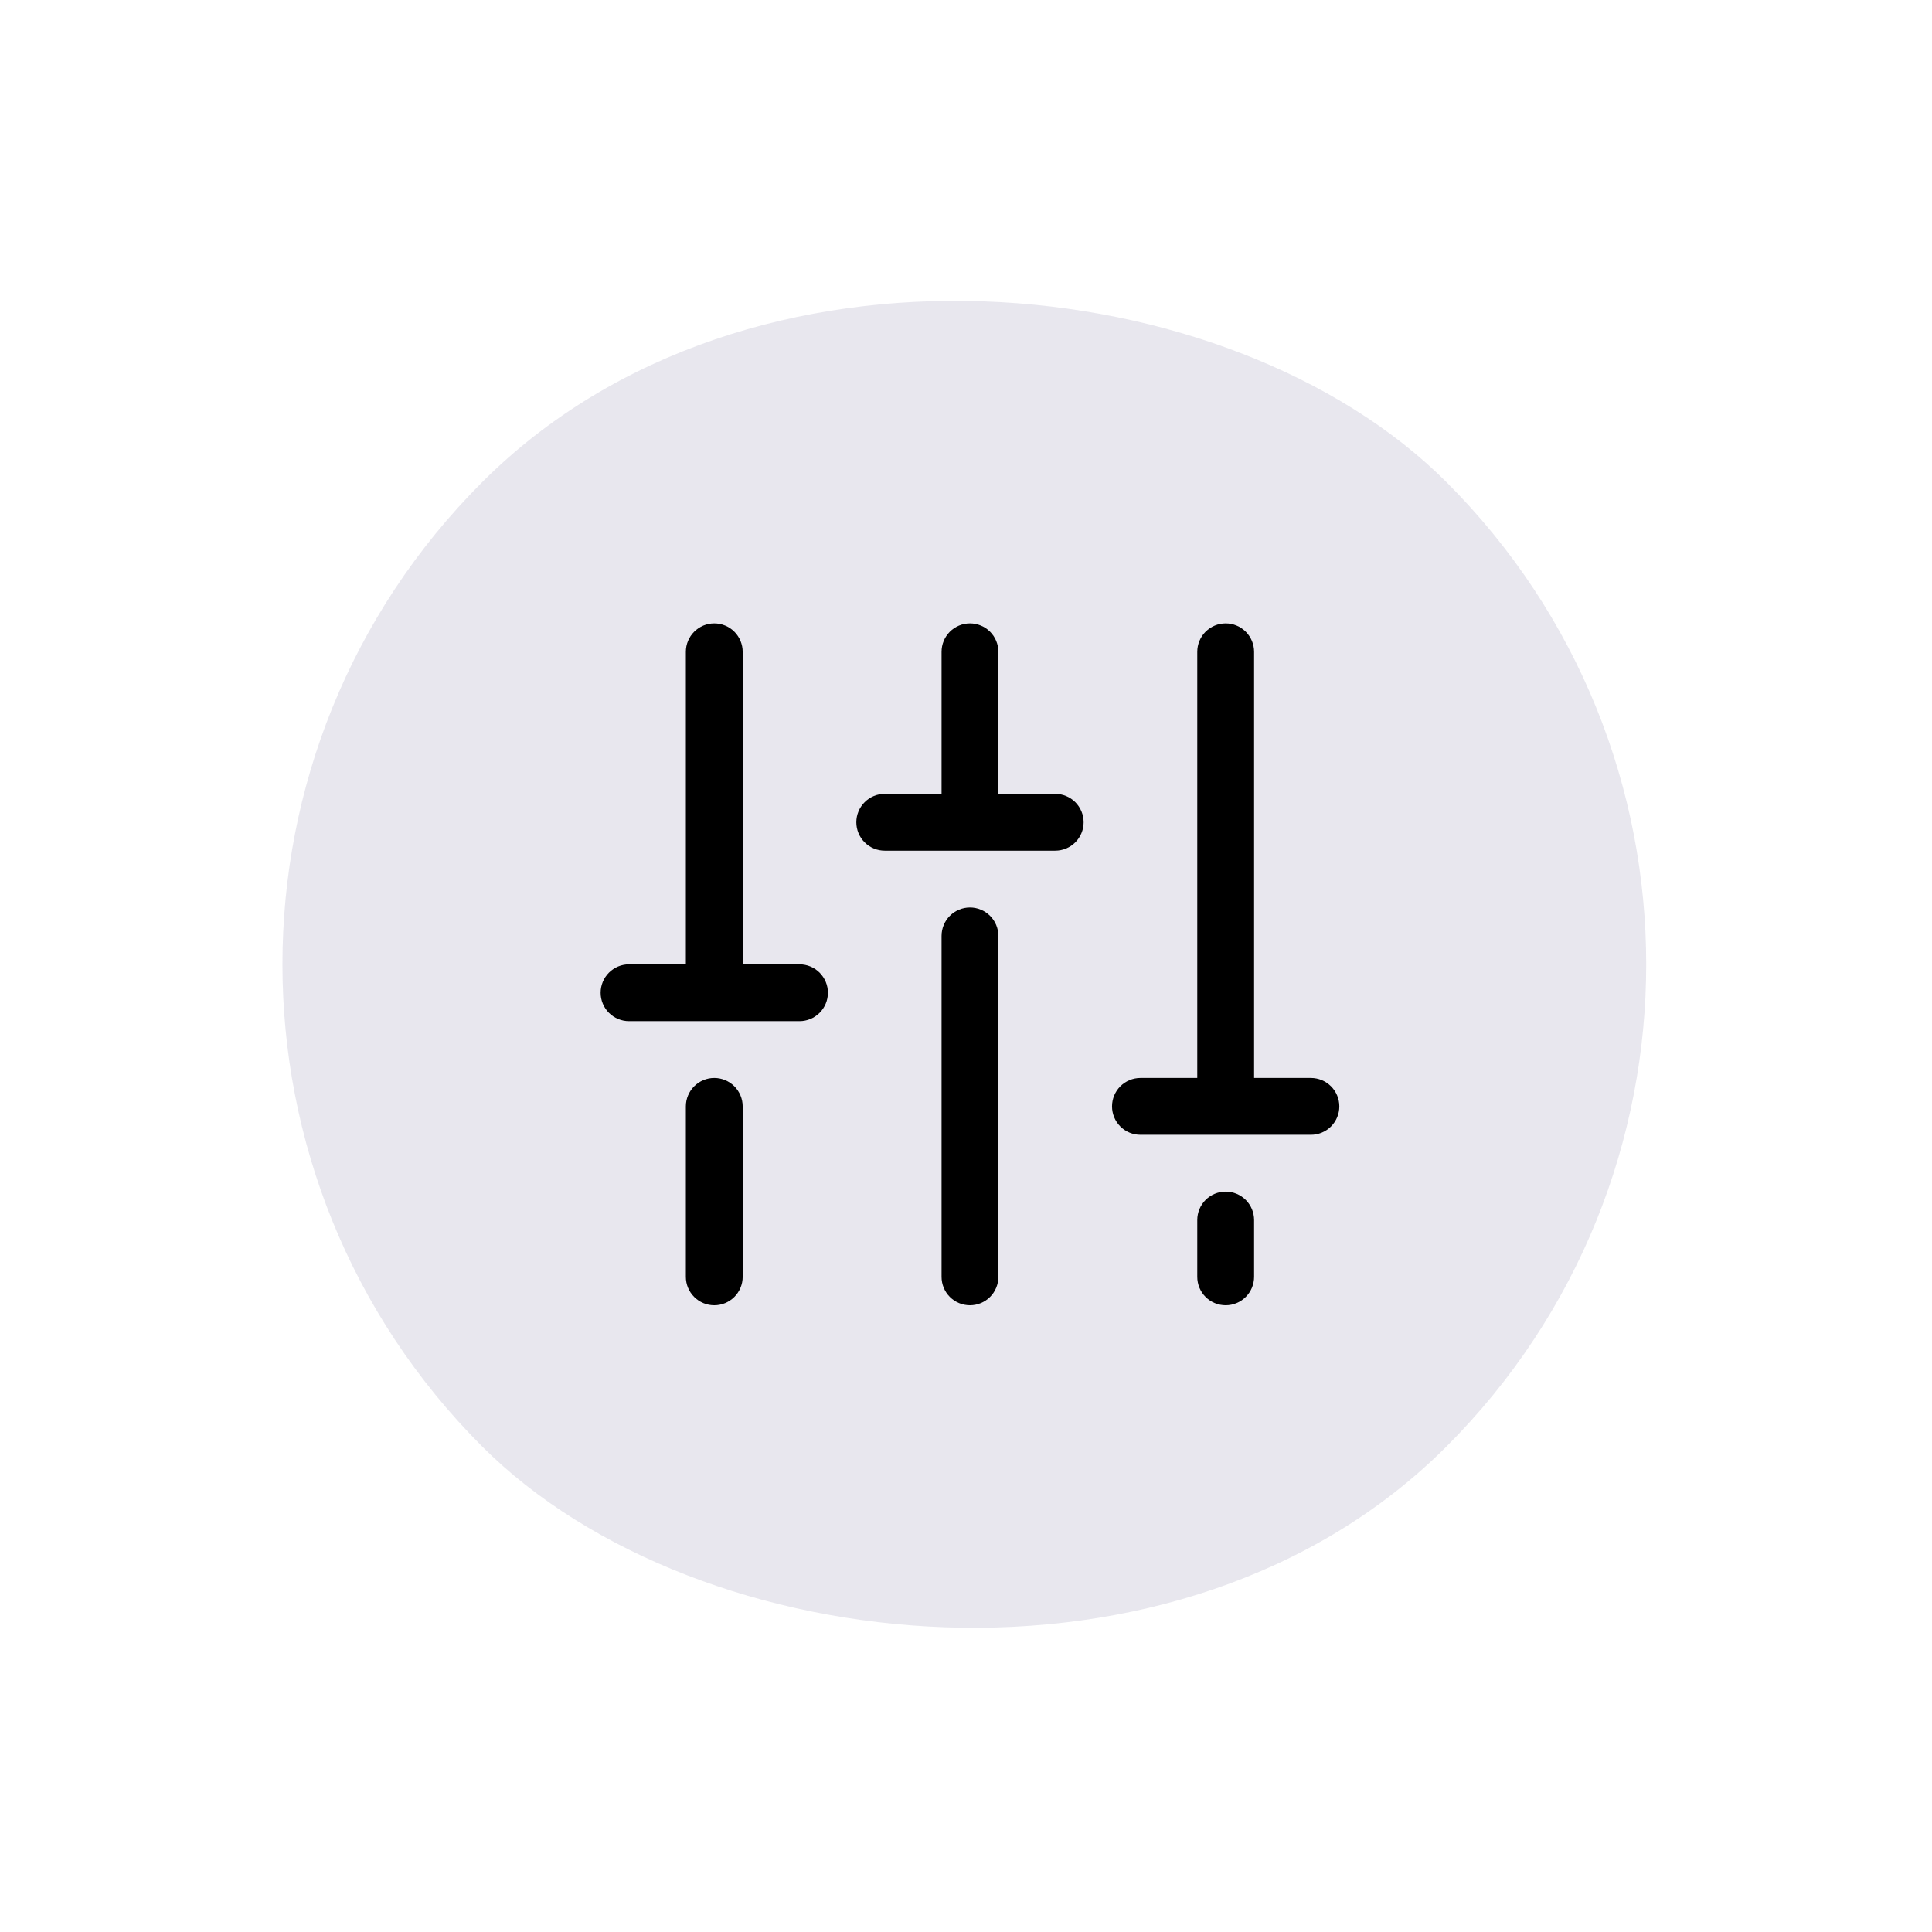
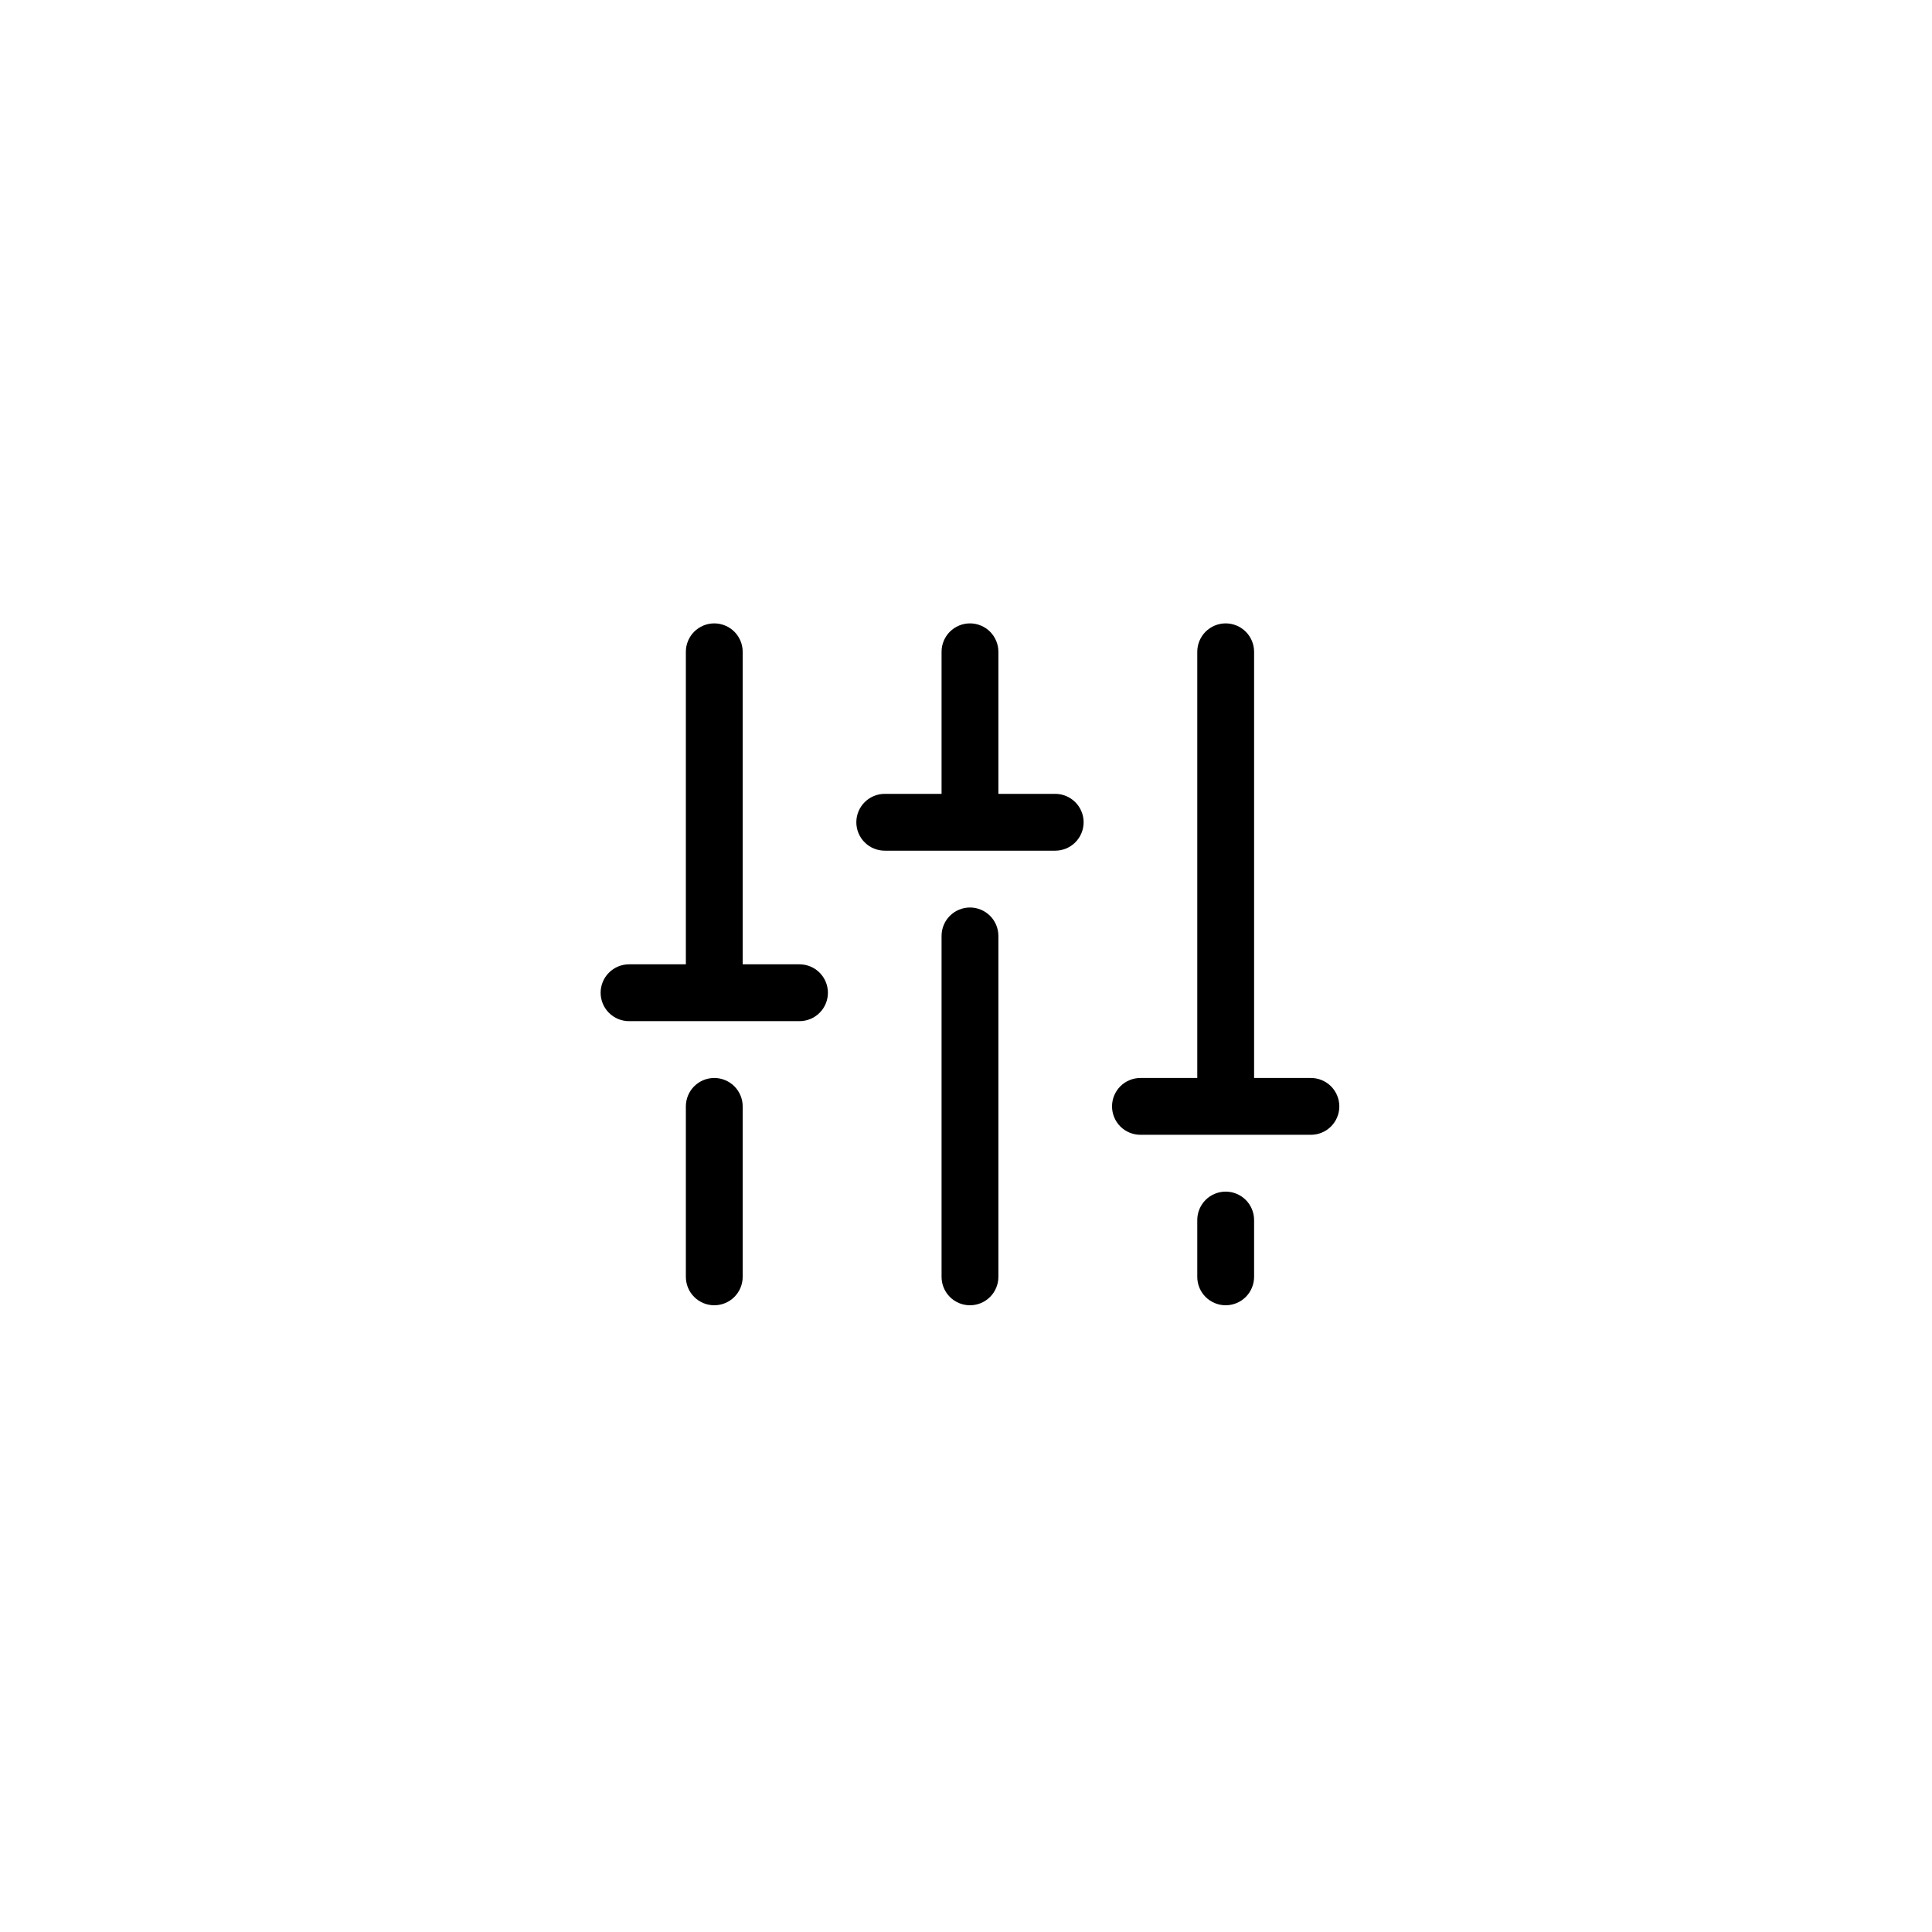
<svg xmlns="http://www.w3.org/2000/svg" width="68" height="68" viewBox="0 0 68 68" fill="none">
-   <rect y="33.941" width="48" height="48" rx="24" transform="rotate(-45 0 33.941)" fill="#191250" fill-opacity="0.1" />
  <path d="M35.14 32.941V44.941C35.14 45.206 35.034 45.461 34.847 45.648C34.659 45.836 34.405 45.941 34.14 45.941C33.874 45.941 33.62 45.836 33.432 45.648C33.245 45.461 33.14 45.206 33.14 44.941V32.941C33.14 32.676 33.245 32.422 33.432 32.234C33.62 32.047 33.874 31.941 34.14 31.941C34.405 31.941 34.659 32.047 34.847 32.234C35.034 32.422 35.14 32.676 35.14 32.941ZM43.14 41.941C42.874 41.941 42.62 42.047 42.432 42.234C42.245 42.422 42.14 42.676 42.14 42.941V44.941C42.14 45.206 42.245 45.461 42.432 45.648C42.62 45.836 42.874 45.941 43.14 45.941C43.405 45.941 43.659 45.836 43.847 45.648C44.034 45.461 44.14 45.206 44.14 44.941V42.941C44.14 42.676 44.034 42.422 43.847 42.234C43.659 42.047 43.405 41.941 43.14 41.941ZM46.14 37.941H44.14V22.941C44.14 22.676 44.034 22.422 43.847 22.234C43.659 22.047 43.405 21.941 43.14 21.941C42.874 21.941 42.62 22.047 42.432 22.234C42.245 22.422 42.14 22.676 42.14 22.941V37.941H40.14C39.874 37.941 39.62 38.047 39.432 38.234C39.245 38.422 39.14 38.676 39.14 38.941C39.14 39.206 39.245 39.461 39.432 39.648C39.62 39.836 39.874 39.941 40.14 39.941H46.14C46.405 39.941 46.659 39.836 46.847 39.648C47.034 39.461 47.14 39.206 47.14 38.941C47.14 38.676 47.034 38.422 46.847 38.234C46.659 38.047 46.405 37.941 46.14 37.941ZM25.14 37.941C24.874 37.941 24.62 38.047 24.433 38.234C24.245 38.422 24.14 38.676 24.14 38.941V44.941C24.14 45.206 24.245 45.461 24.433 45.648C24.62 45.836 24.874 45.941 25.14 45.941C25.405 45.941 25.659 45.836 25.847 45.648C26.034 45.461 26.14 45.206 26.14 44.941V38.941C26.14 38.676 26.034 38.422 25.847 38.234C25.659 38.047 25.405 37.941 25.14 37.941ZM28.14 33.941H26.14V22.941C26.14 22.676 26.034 22.422 25.847 22.234C25.659 22.047 25.405 21.941 25.14 21.941C24.874 21.941 24.62 22.047 24.433 22.234C24.245 22.422 24.14 22.676 24.14 22.941V33.941H22.14C21.874 33.941 21.62 34.047 21.433 34.234C21.245 34.422 21.14 34.676 21.14 34.941C21.14 35.206 21.245 35.461 21.433 35.648C21.62 35.836 21.874 35.941 22.14 35.941H28.14C28.405 35.941 28.659 35.836 28.847 35.648C29.034 35.461 29.14 35.206 29.14 34.941C29.14 34.676 29.034 34.422 28.847 34.234C28.659 34.047 28.405 33.941 28.14 33.941ZM37.14 27.941H35.14V22.941C35.14 22.676 35.034 22.422 34.847 22.234C34.659 22.047 34.405 21.941 34.14 21.941C33.874 21.941 33.62 22.047 33.432 22.234C33.245 22.422 33.14 22.676 33.14 22.941V27.941H31.14C30.874 27.941 30.62 28.047 30.433 28.234C30.245 28.422 30.14 28.676 30.14 28.941C30.14 29.206 30.245 29.461 30.433 29.648C30.62 29.836 30.874 29.941 31.14 29.941H37.14C37.405 29.941 37.659 29.836 37.847 29.648C38.034 29.461 38.14 29.206 38.14 28.941C38.14 28.676 38.034 28.422 37.847 28.234C37.659 28.047 37.405 27.941 37.14 27.941Z" fill="black" />
</svg>